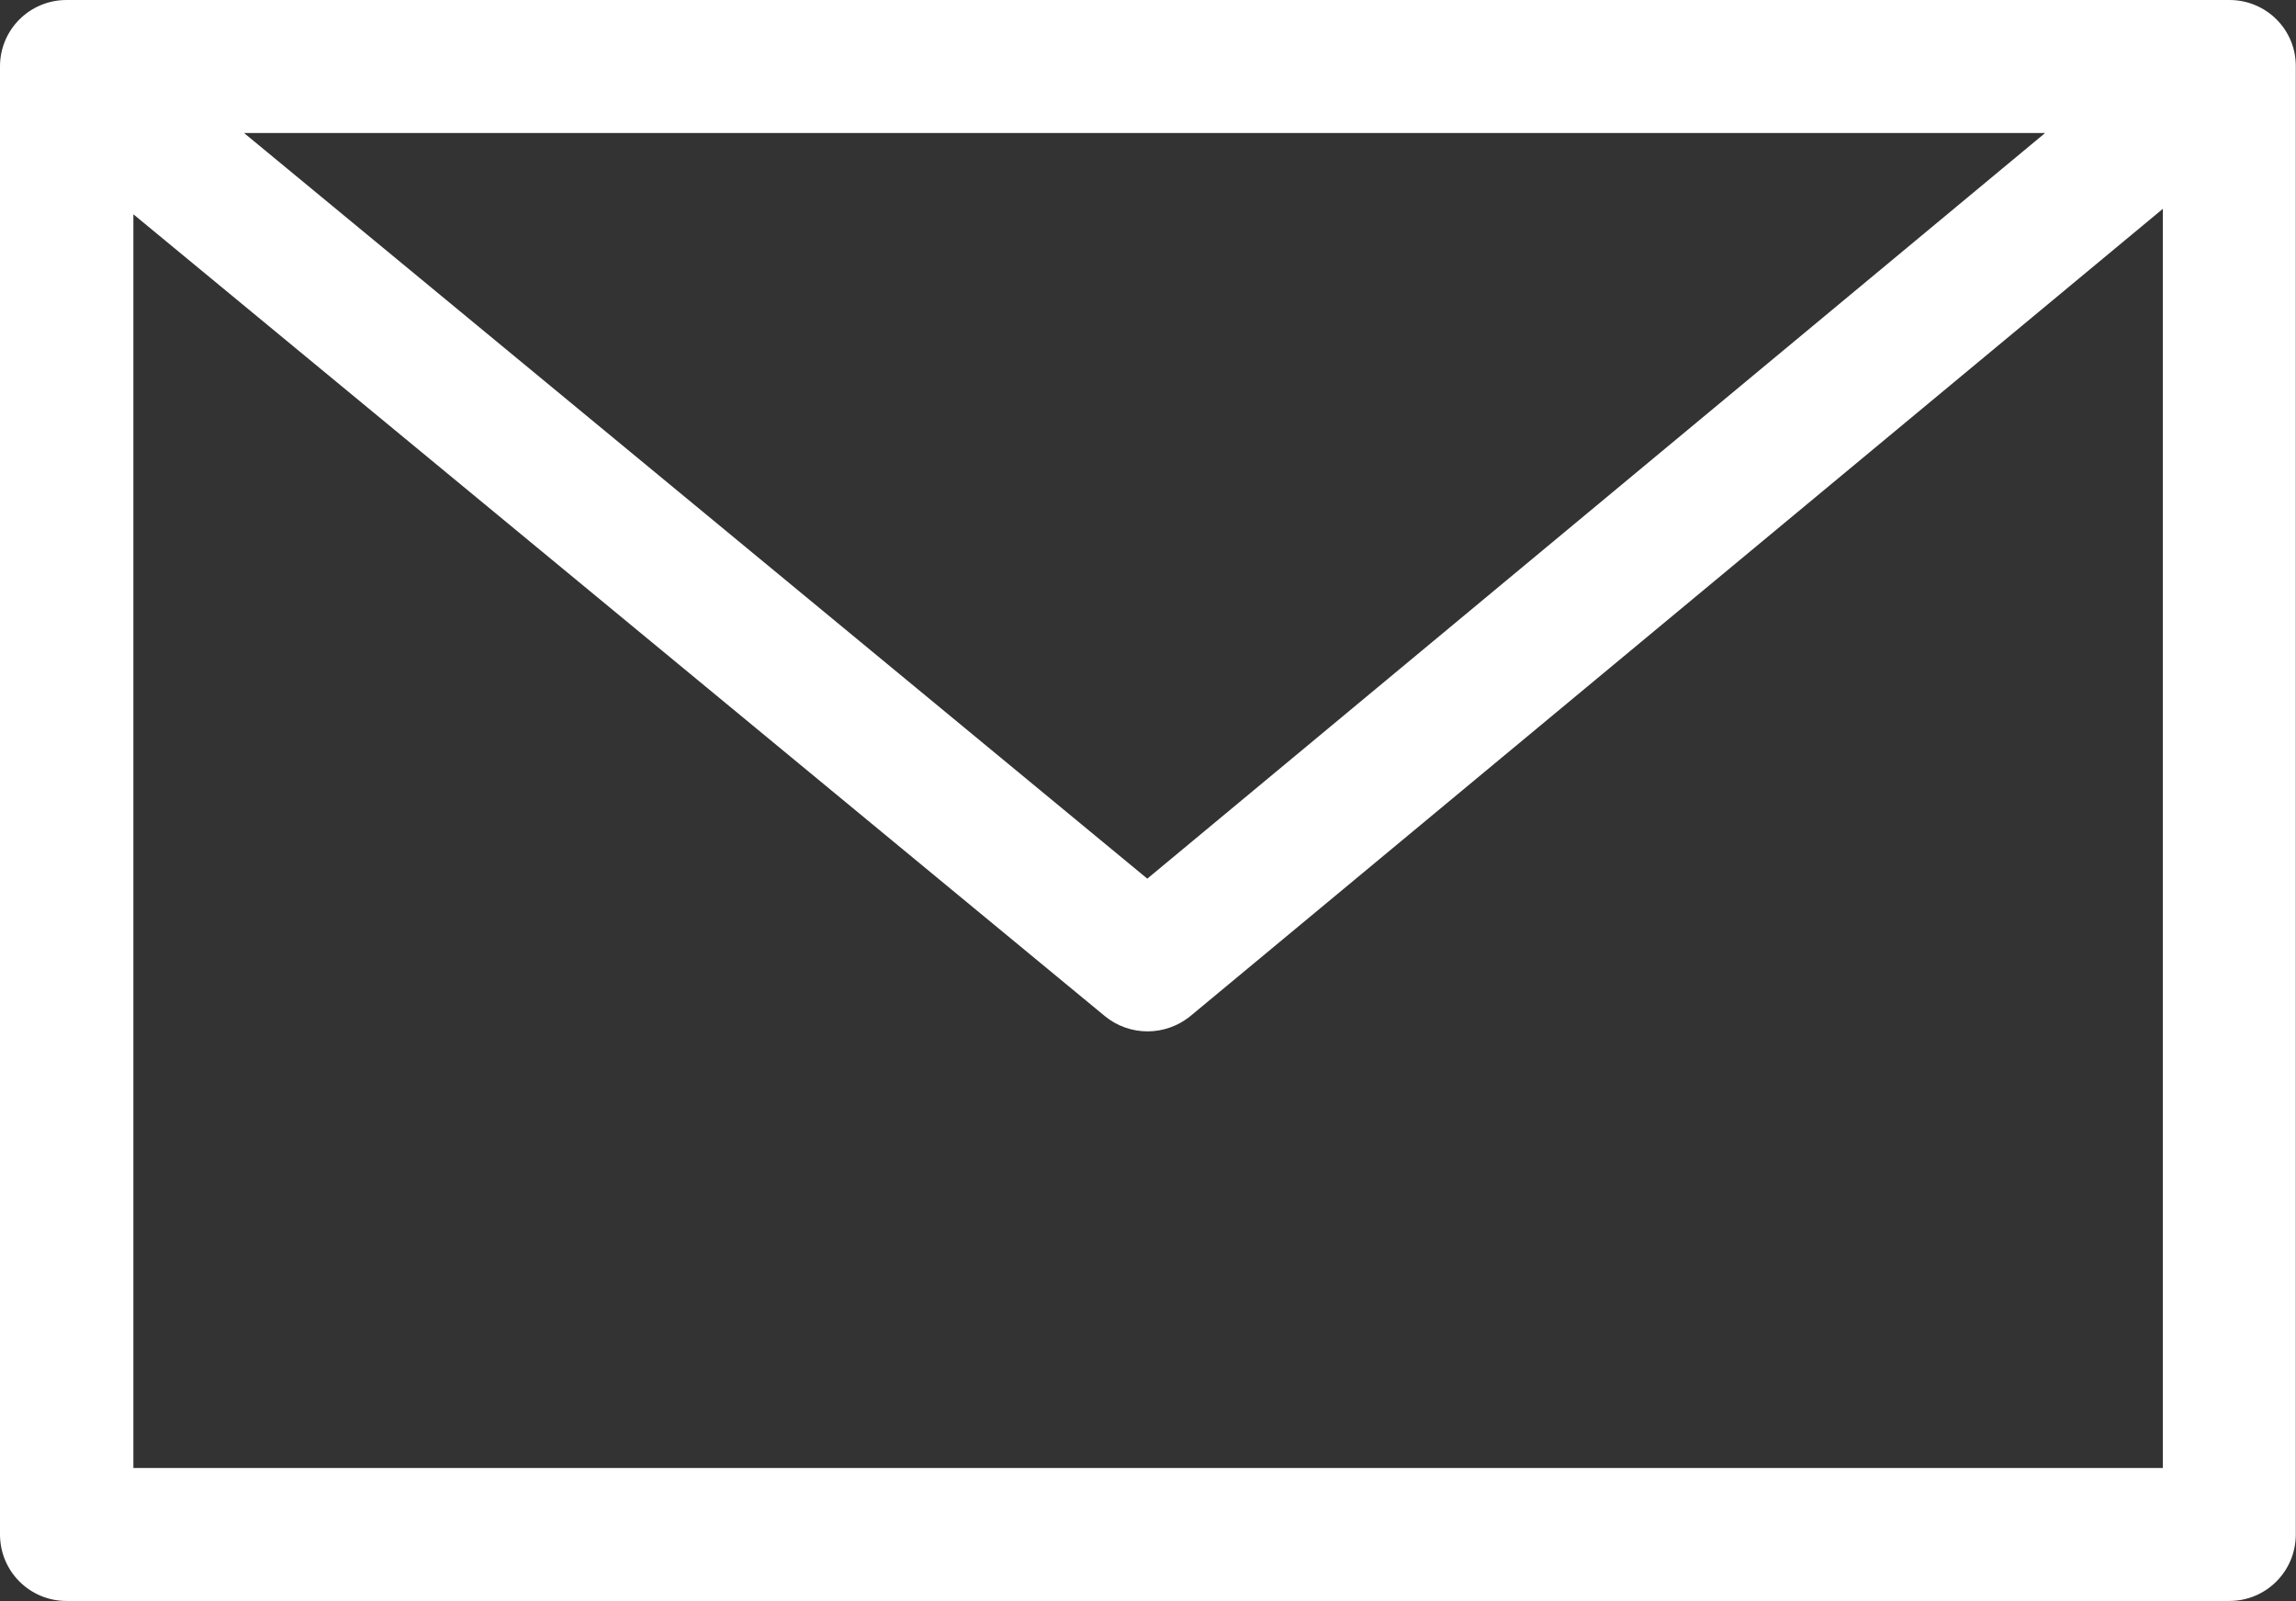
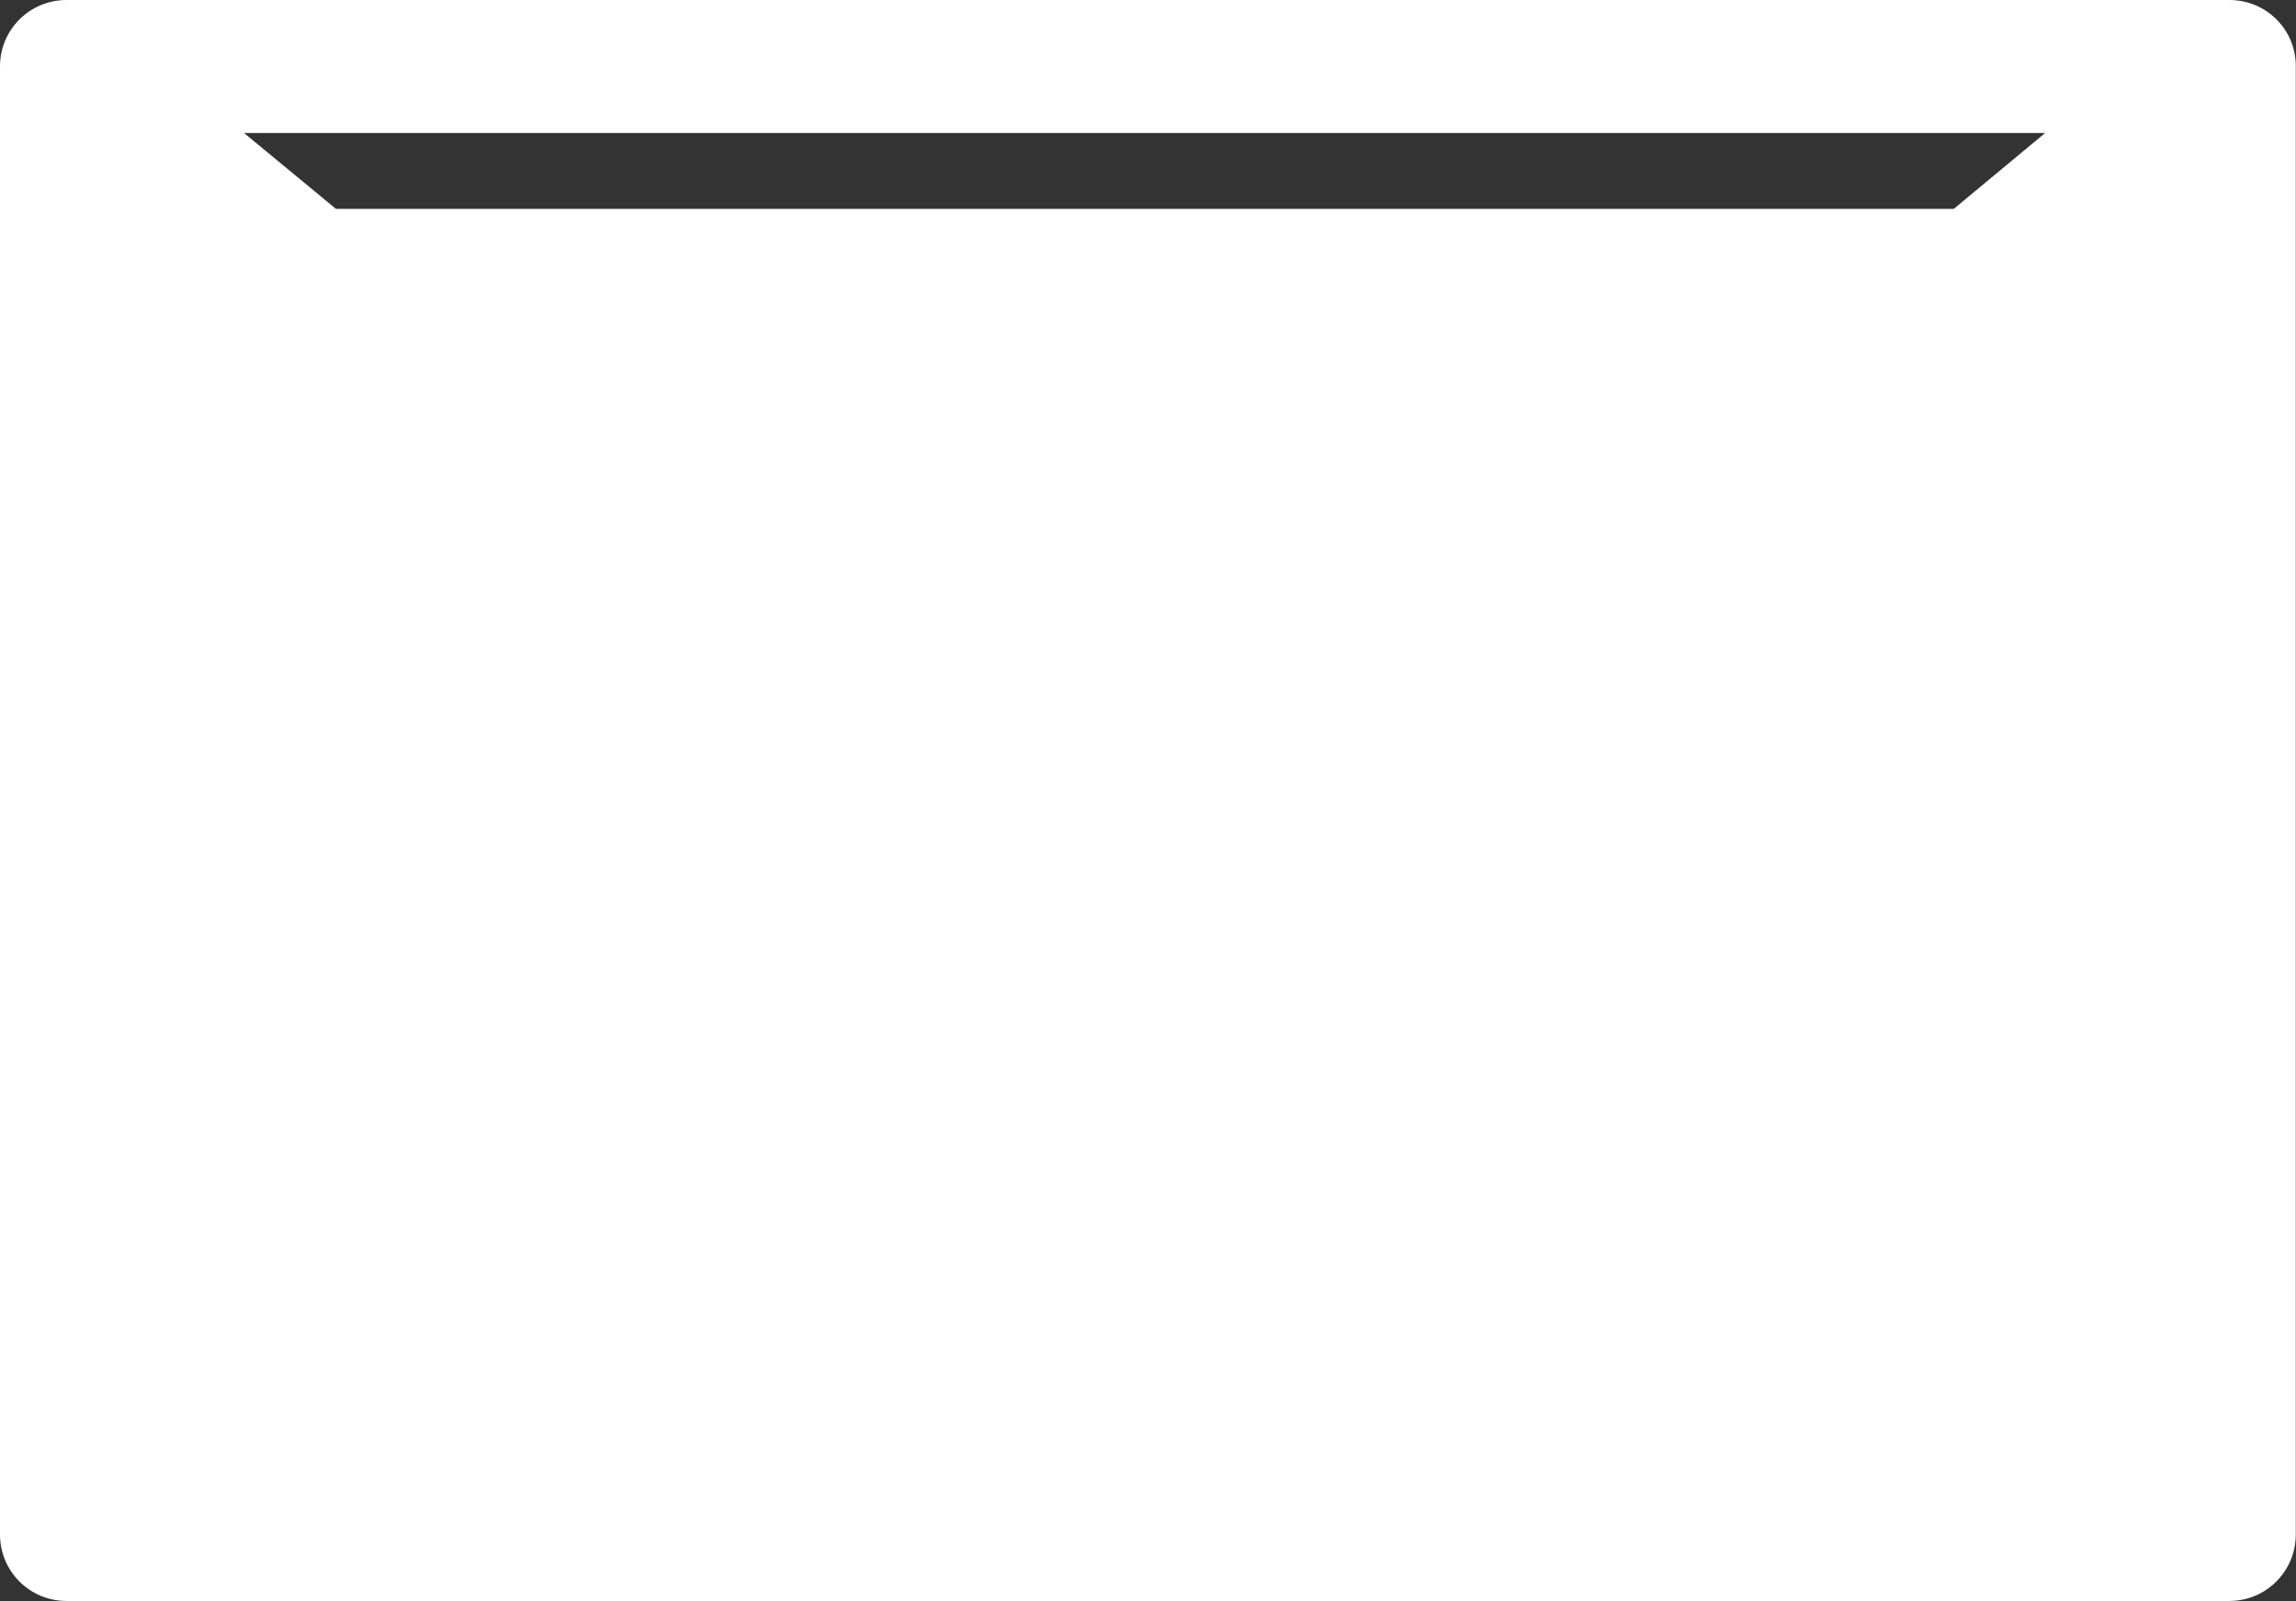
<svg xmlns="http://www.w3.org/2000/svg" version="1.1" x="0px" y="0px" width="11.413px" height="7.957px" viewBox="0 0 11.413 7.957" style="enable-background:new 0 0 11.413 7.957;" xml:space="preserve">
  <rect x="0" y="0" width="11.413" height="7.957" fill="#333333" stroke="none" />
  <style type="text/css">
	.st0{fill:#FFFFFF;}
</style>
  <defs>
</defs>
-   <path class="st0" d="M11.082,0H0.331C0.148,0,0,0.147,0,0.33v7.296C0,7.81,0.148,7.957,0.331,7.957h10.75  c0.183,0,0.331-0.147,0.331-0.331V0.33C11.413,0.147,11.265,0,11.082,0z M10.166,0.661L5.703,4.367l-4.49-3.706H10.166z   M0.663,7.296V1.065l4.83,3.986c0.061,0.05,0.137,0.075,0.211,0.075c0.075,0,0.15-0.025,0.212-0.075l4.835-4.013v6.258H0.663z" />
+   <path class="st0" d="M11.082,0H0.331C0.148,0,0,0.147,0,0.33v7.296C0,7.81,0.148,7.957,0.331,7.957h10.75  c0.183,0,0.331-0.147,0.331-0.331V0.33C11.413,0.147,11.265,0,11.082,0z M10.166,0.661L5.703,4.367l-4.49-3.706H10.166z   M0.663,7.296V1.065l4.83,3.986c0.061,0.05,0.137,0.075,0.211,0.075c0.075,0,0.15-0.025,0.212-0.075l4.835-4.013H0.663z" />
</svg>